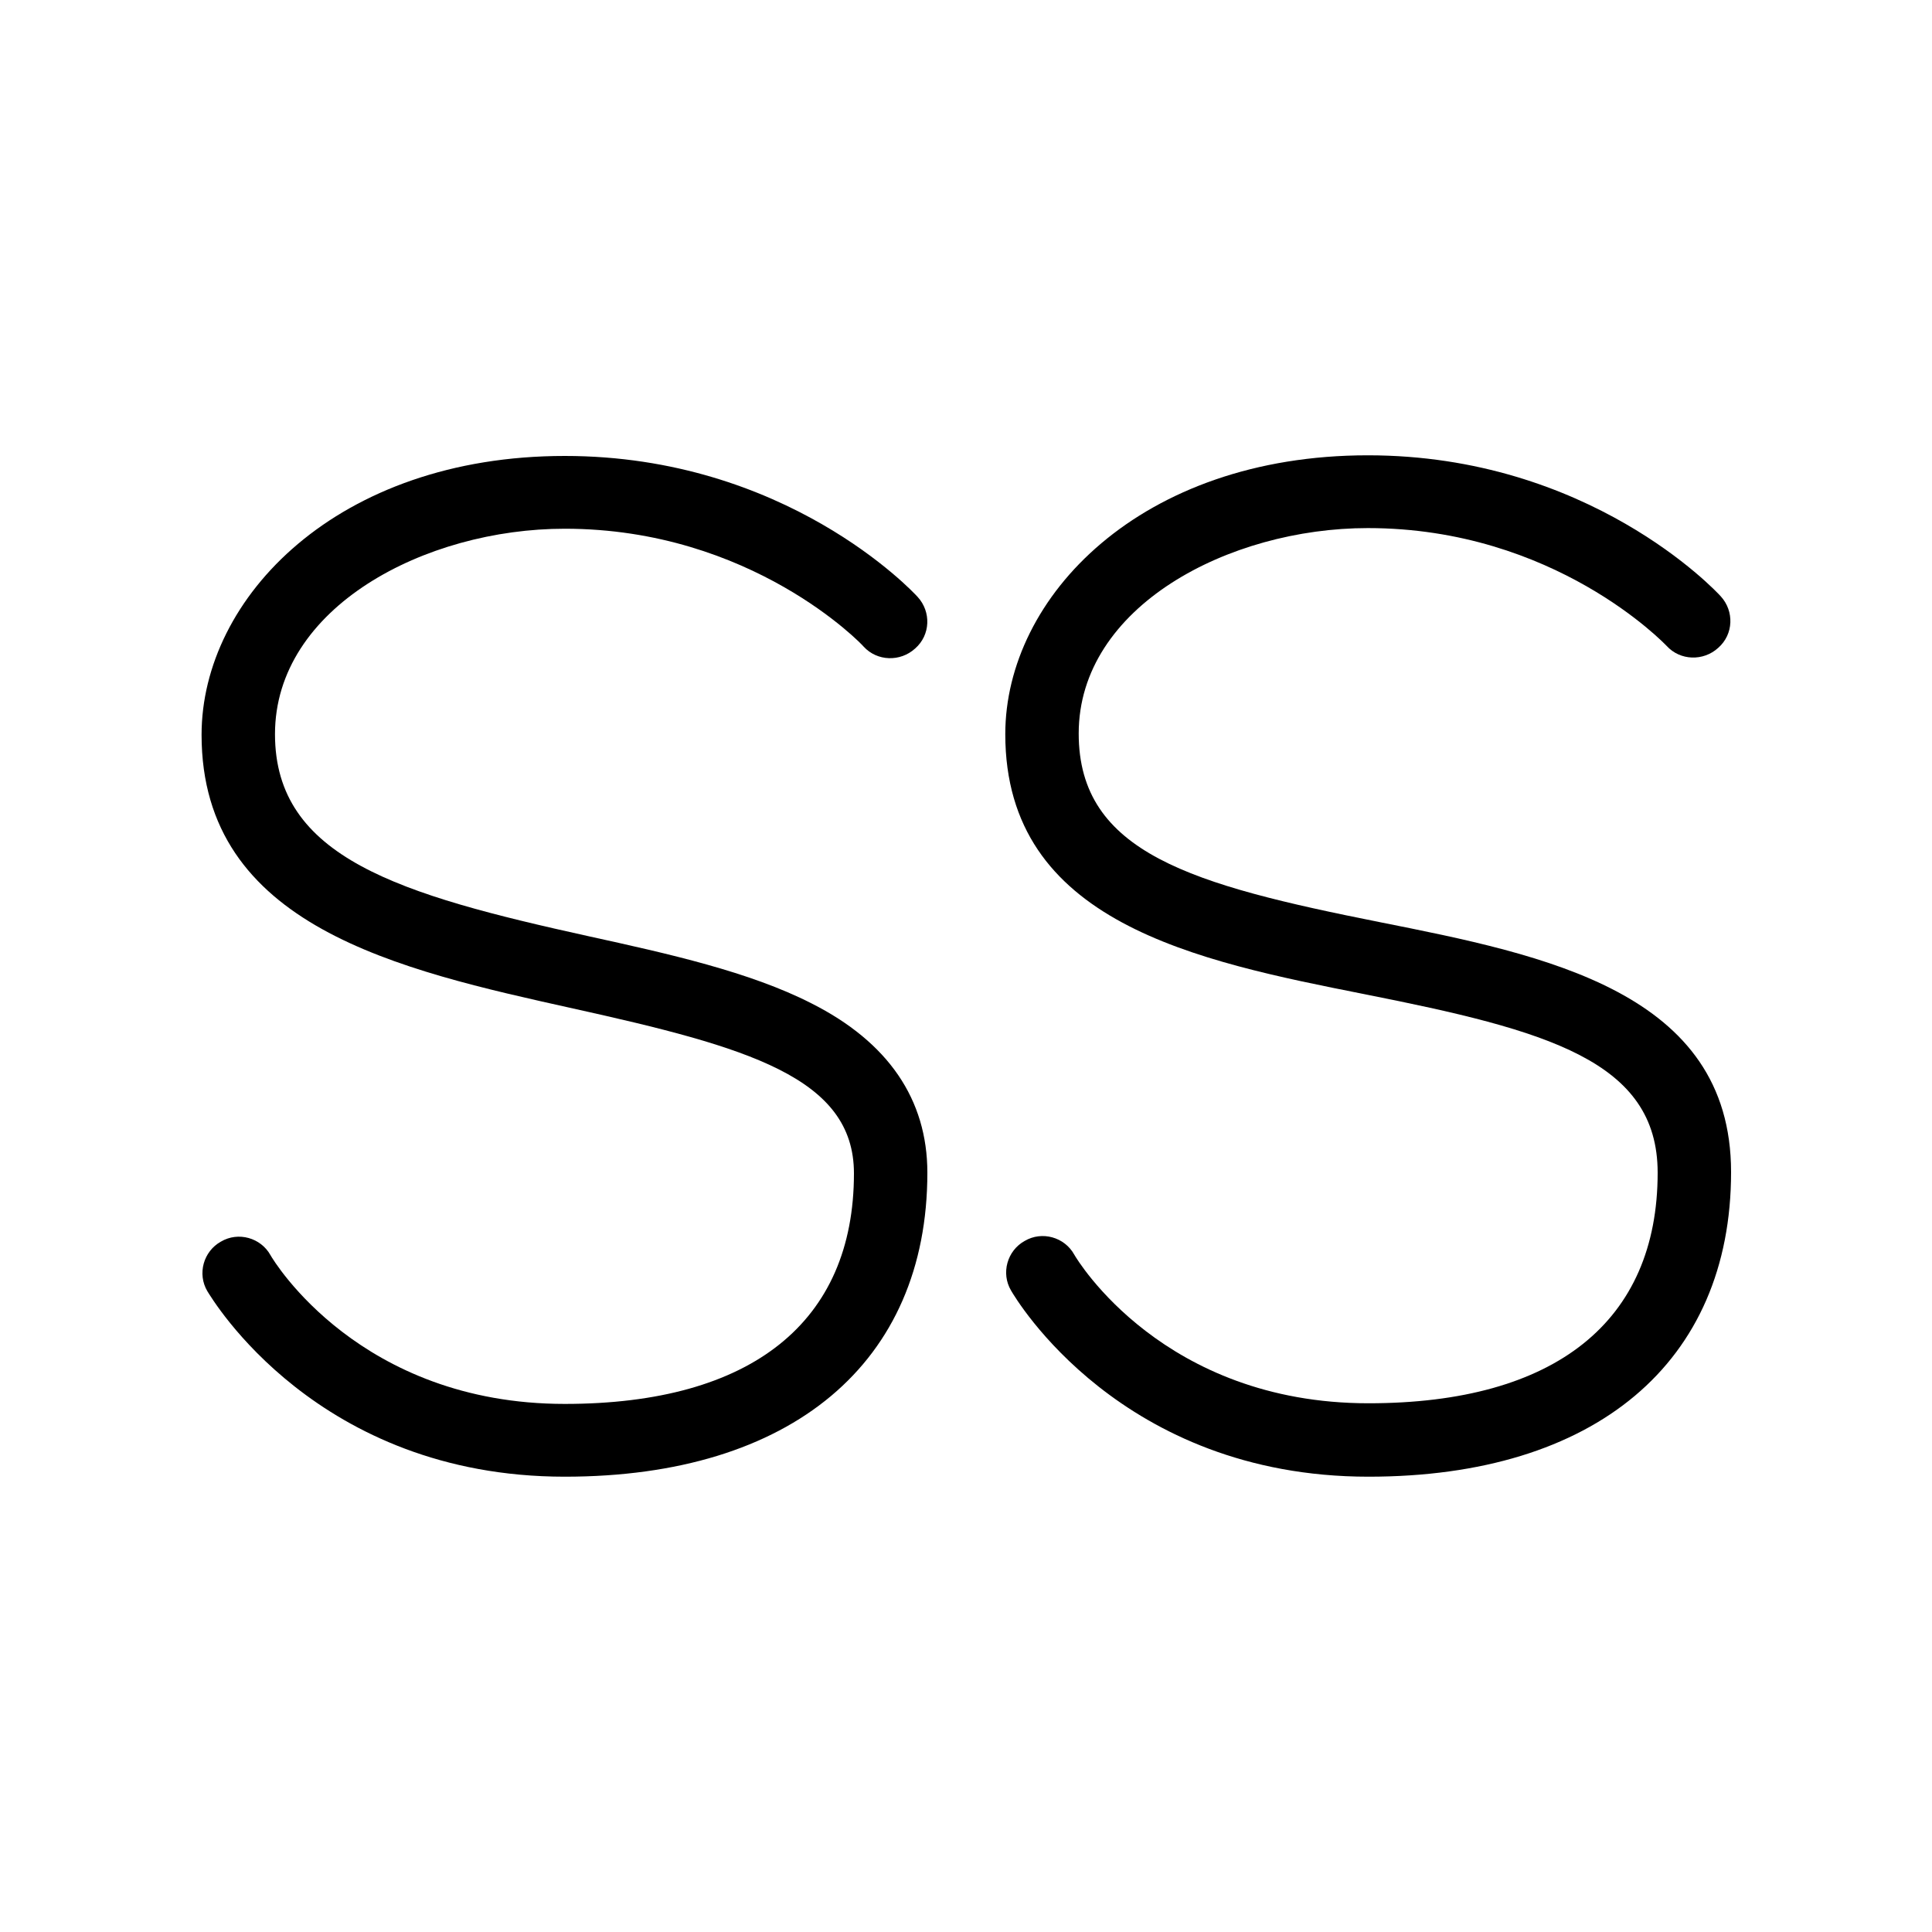
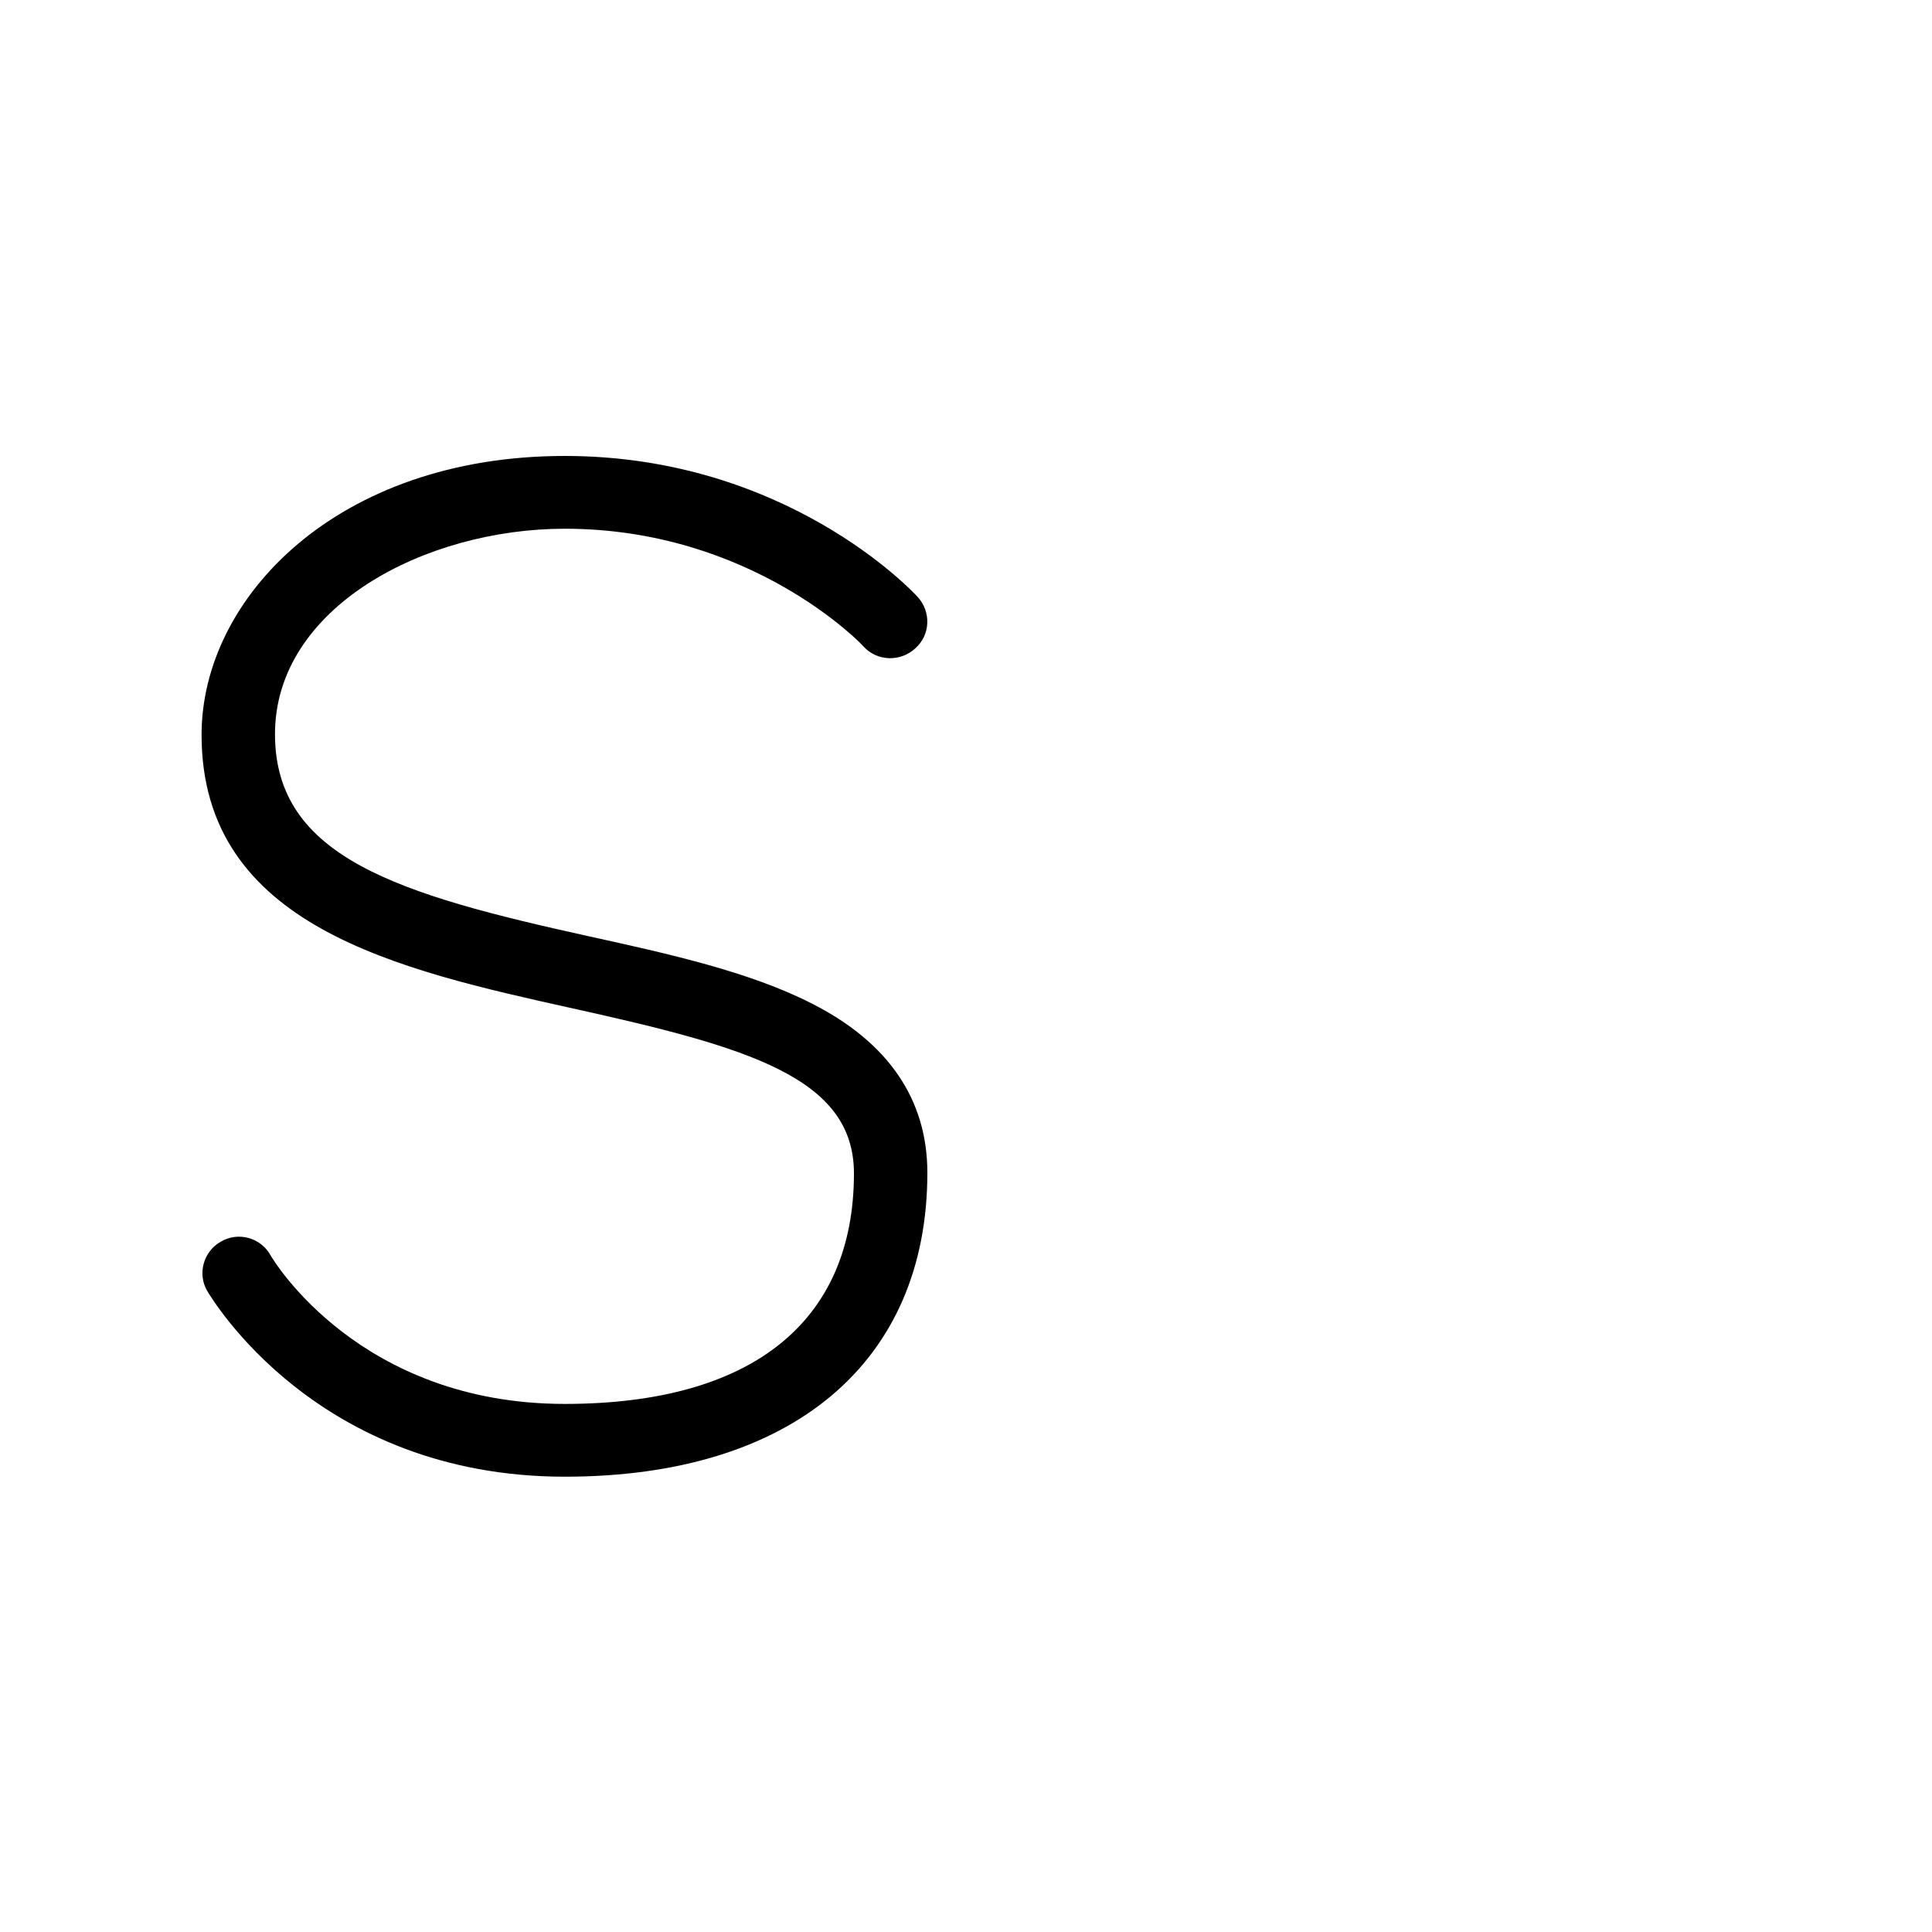
<svg xmlns="http://www.w3.org/2000/svg" version="1.1" id="Layer_1" x="0px" y="0px" viewBox="0 0 300 300" style="enable-background:new 0 0 300 300;" xml:space="preserve">
  <g>
-     <path d="M212.5,229.3c-38.5,0-54.8-27.7-55.5-28.9c-1.6-2.7-0.6-6.2,2.1-7.7c2.7-1.6,6.2-0.6,7.7,2.1c0.5,0.9,13.9,23.1,45.7,23.1   c29,0,44.9-12.7,44.9-35.8c0-17.4-17.2-22.1-45.4-27.7c-26.2-5.2-55.9-11.1-55.9-40.4c0-21.3,21-43.3,56.3-43.3   c34.3,0,54,21,54.8,21.9c2.1,2.3,2,5.9-0.4,8c-2.3,2.1-5.9,2-8-0.3c-0.3-0.3-17.4-18.3-46.4-18.3c-21.6,0-44.9,12.2-44.9,31.9   c0,18.6,17.7,23.5,46.8,29.3c25.6,5.1,54.5,10.8,54.5,38.8C268.8,211.6,247.7,229.3,212.5,229.3z" />
    <path d="M87.7,229.3c-38.5,0-54.8-27.7-55.5-28.8c-1.6-2.7-0.6-6.2,2.1-7.7c2.7-1.6,6.2-0.6,7.7,2.1c0.5,0.9,13.9,23.1,45.7,23.1   c29,0,44.9-12.7,44.9-35.8c0-14.9-16.5-19.6-43.6-25.6c-27-6-57.7-12.7-57.7-42.5c0-21.3,21.1-43.3,56.4-43.3   c34.3,0,54,21,54.8,21.9c2.1,2.3,2,5.9-0.4,8c-2.3,2.1-5.9,2-8-0.3c-0.2-0.3-17.4-18.3-46.4-18.3c-21.7,0-45,12.2-45,31.9   c0,19.2,19.3,24.9,48.8,31.4c12.3,2.7,24.9,5.5,34.5,10.4c11.9,6,18,14.9,18,26.3C144,211.6,122.9,229.3,87.7,229.3z" />
  </g>
</svg>